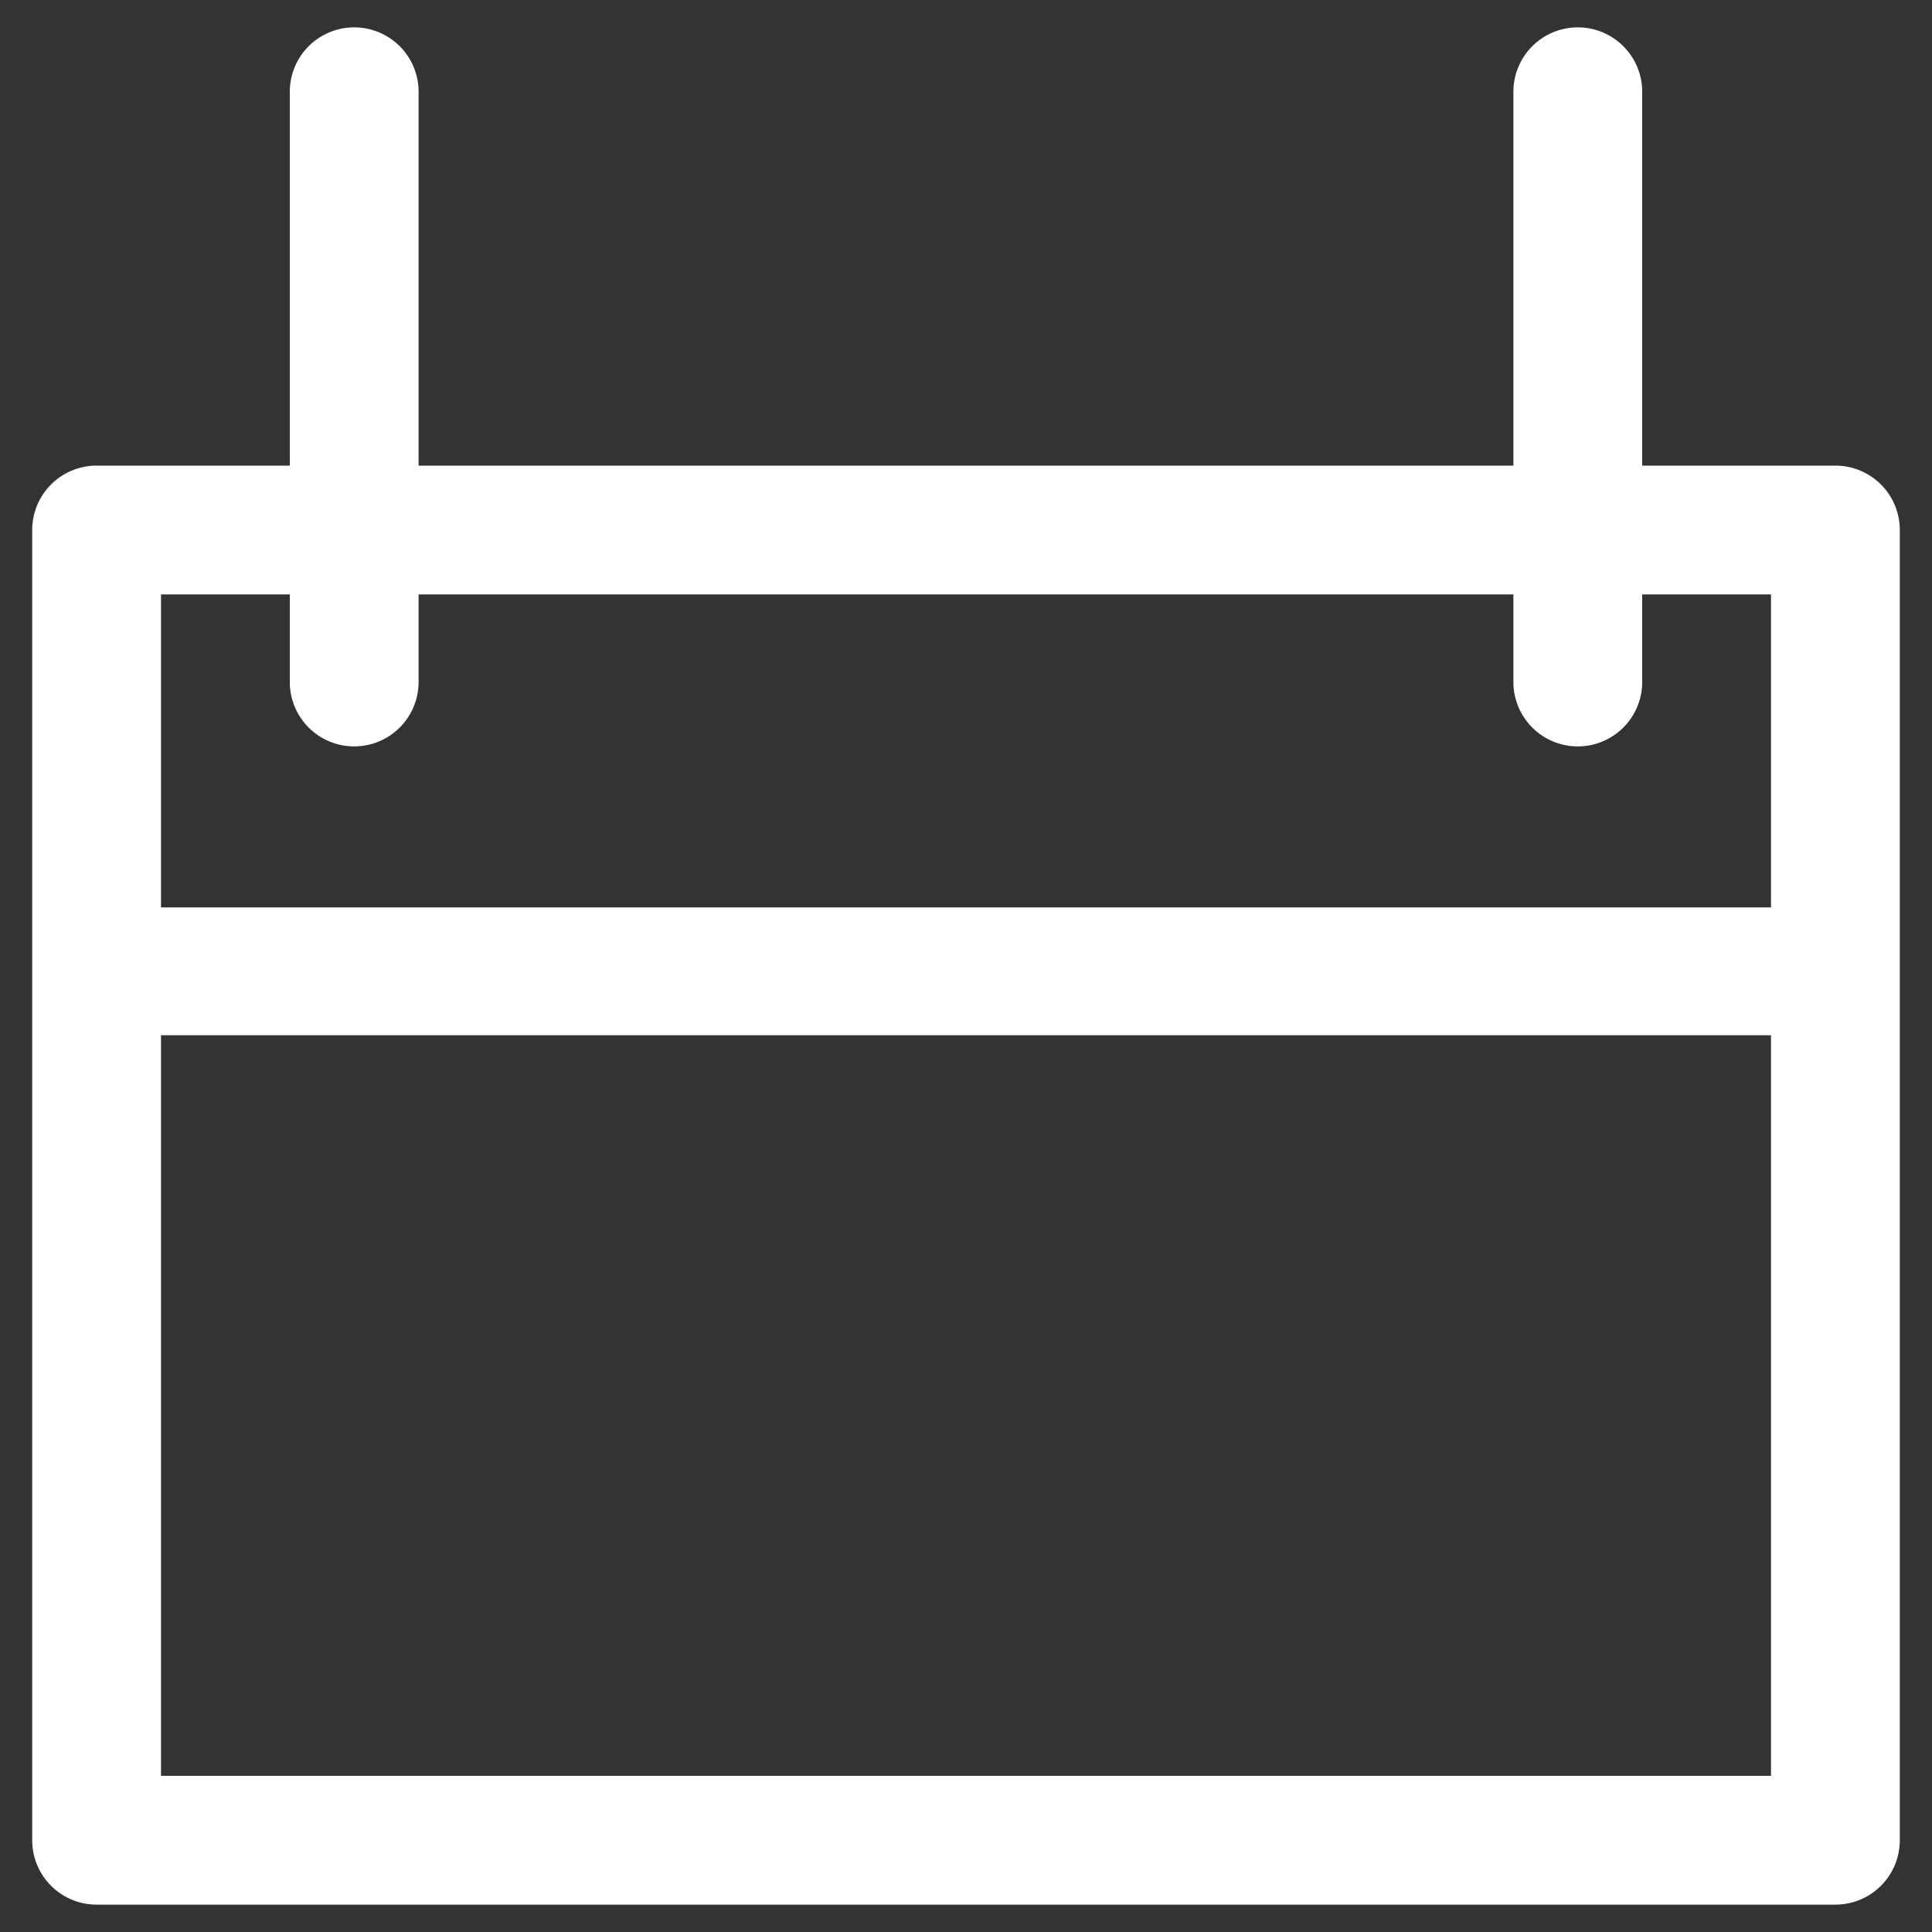
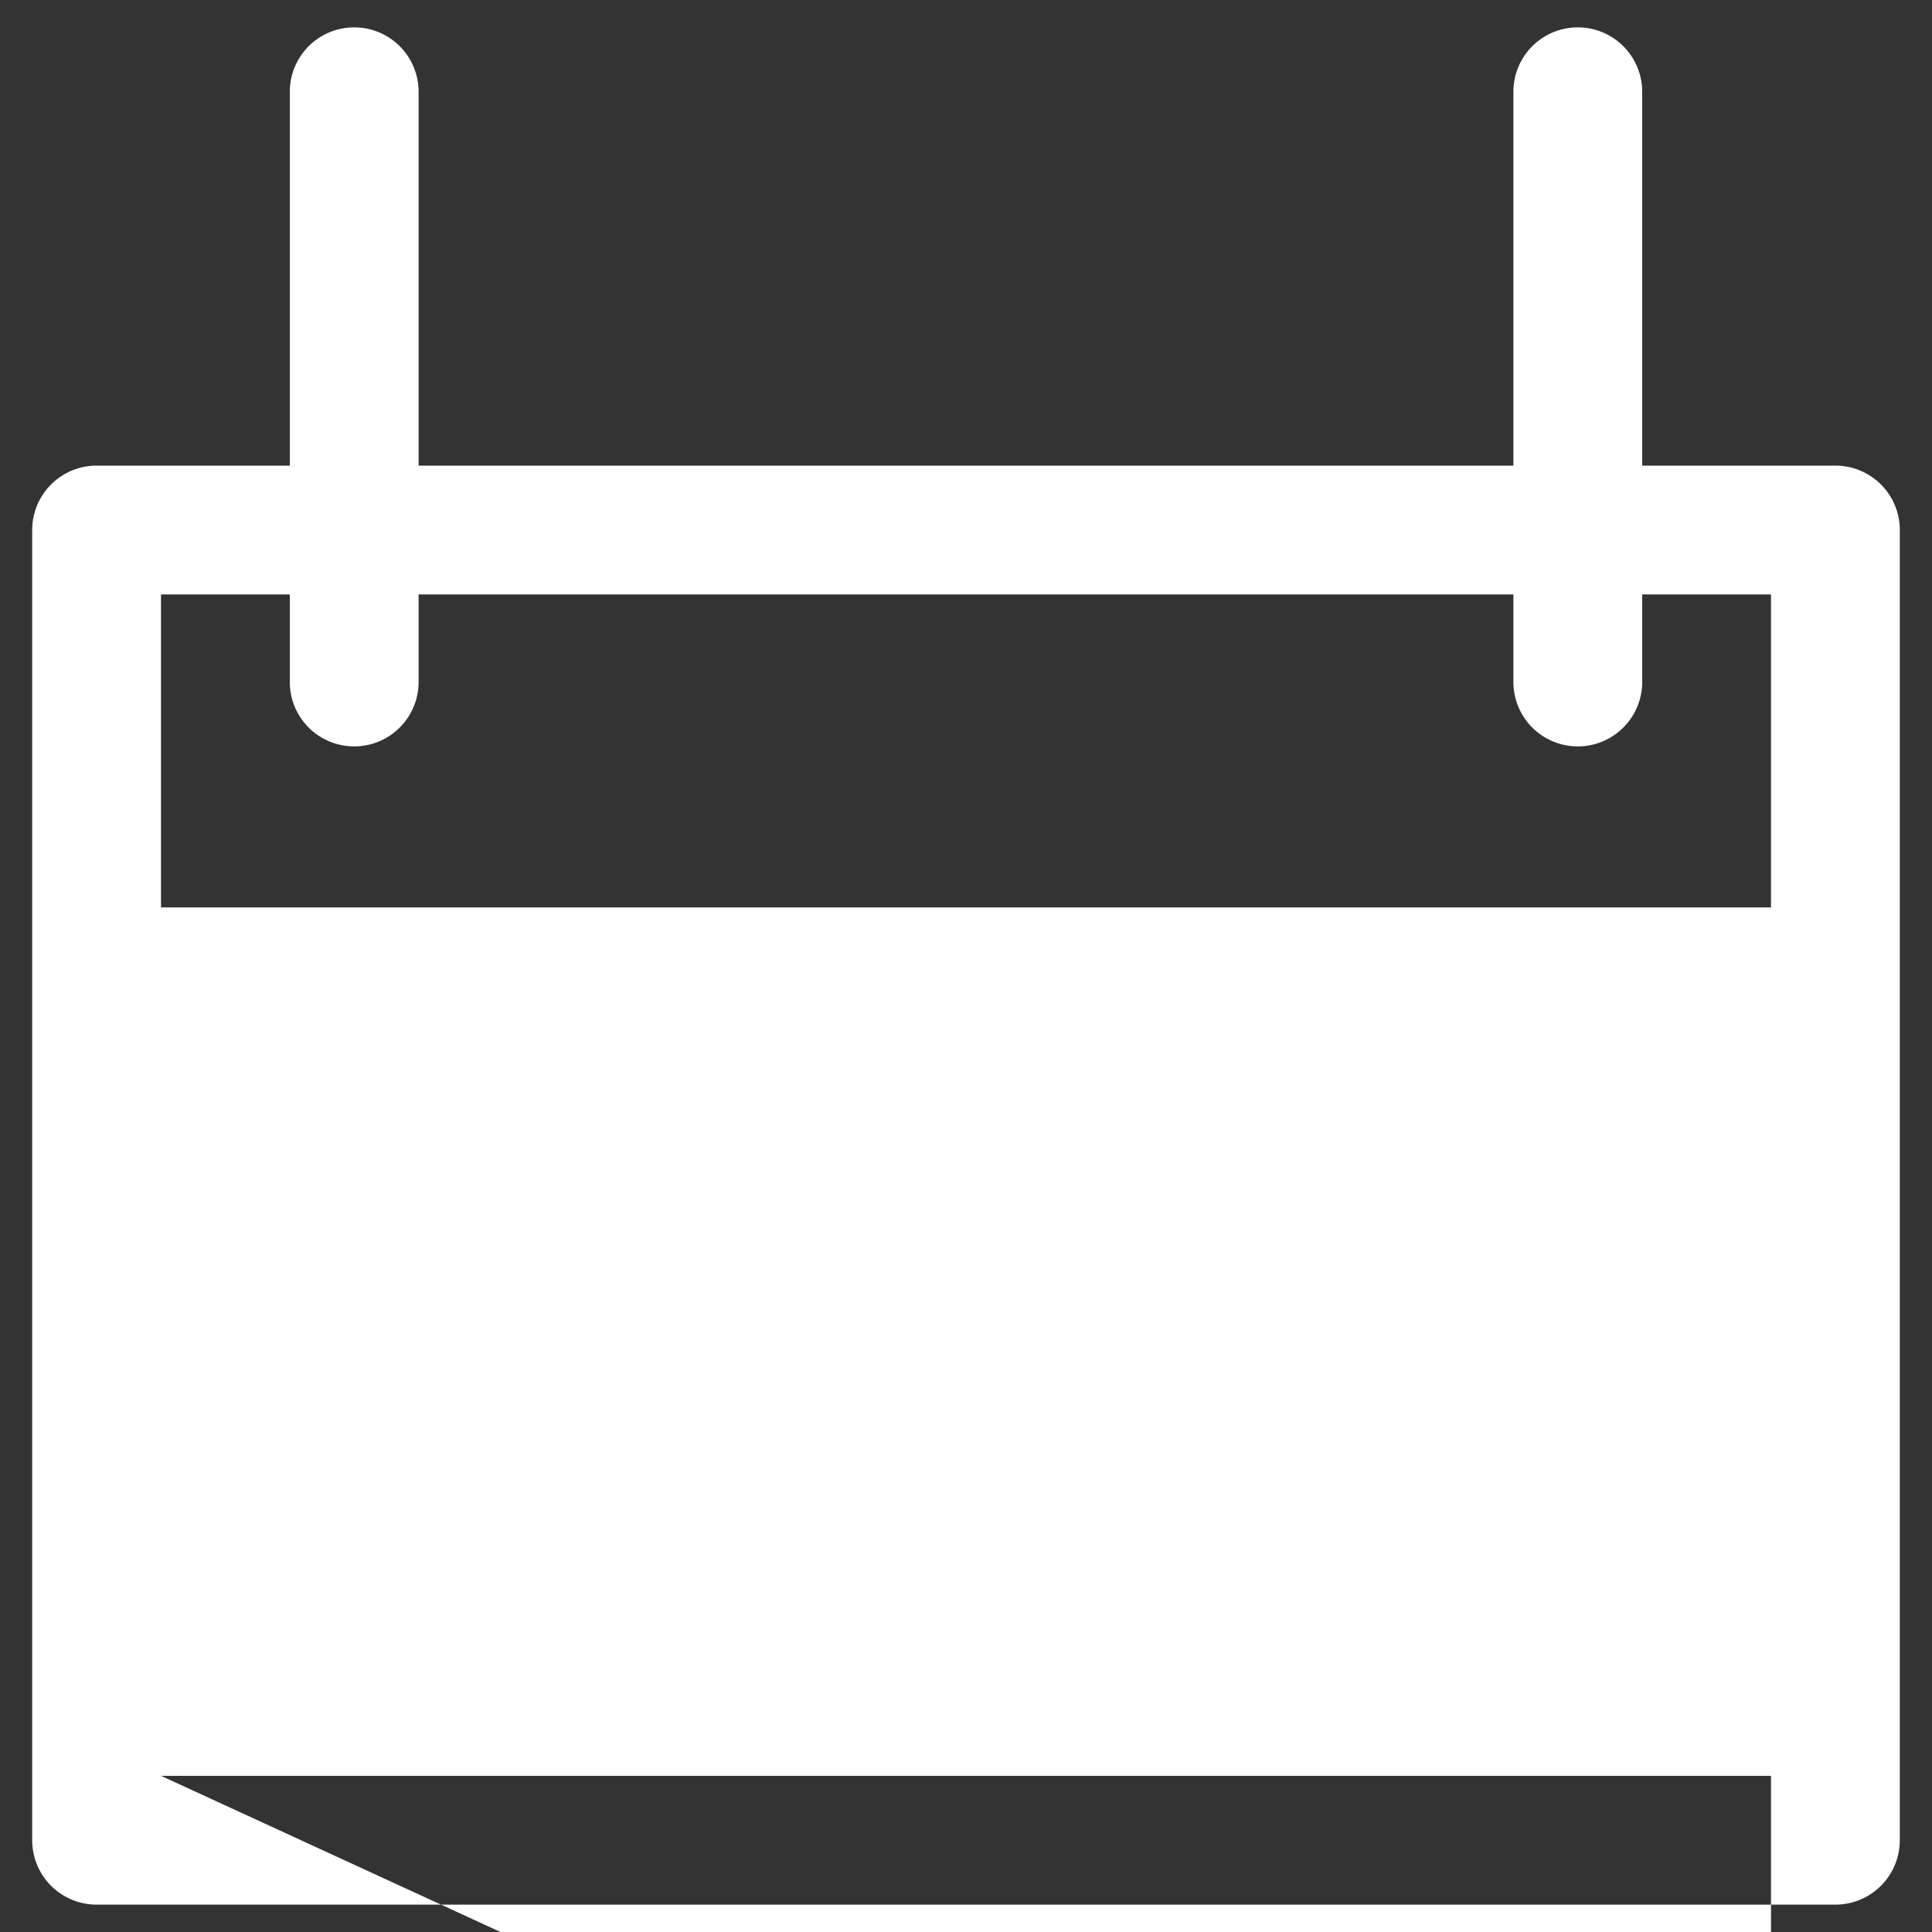
<svg xmlns="http://www.w3.org/2000/svg" id="Layer_1" data-name="Layer 1" viewBox="0 0 60 60">
  <rect x="0" y="0" width="60" height="60" fill="#333333" stroke="none" />
  <defs>
    <style>.cls-1{fill:#fff;}</style>
  </defs>
  <title>calendar</title>
-   <path class="cls-1" d="M57,14.46H51V2.85a2,2,0,0,0-4,0V14.46H13V2.85a2,2,0,0,0-4,0V14.46H3a2,2,0,0,0-2,2V57.15a2,2,0,0,0,2,2H57a2,2,0,0,0,2-2V16.46A2,2,0,0,0,57,14.46Zm-48,4v2.72a2,2,0,0,0,4,0V18.46H47v2.72a2,2,0,1,0,4,0V18.46h4v9.72H5V18.46ZM5,55.15v-23H55v23Z" />
+   <path class="cls-1" d="M57,14.46H51V2.85a2,2,0,0,0-4,0V14.46H13V2.85a2,2,0,0,0-4,0V14.46H3a2,2,0,0,0-2,2V57.15a2,2,0,0,0,2,2H57a2,2,0,0,0,2-2V16.46A2,2,0,0,0,57,14.46Zm-48,4v2.72a2,2,0,0,0,4,0V18.46H47v2.72a2,2,0,1,0,4,0V18.46h4v9.72H5V18.46ZM5,55.15H55v23Z" />
</svg>